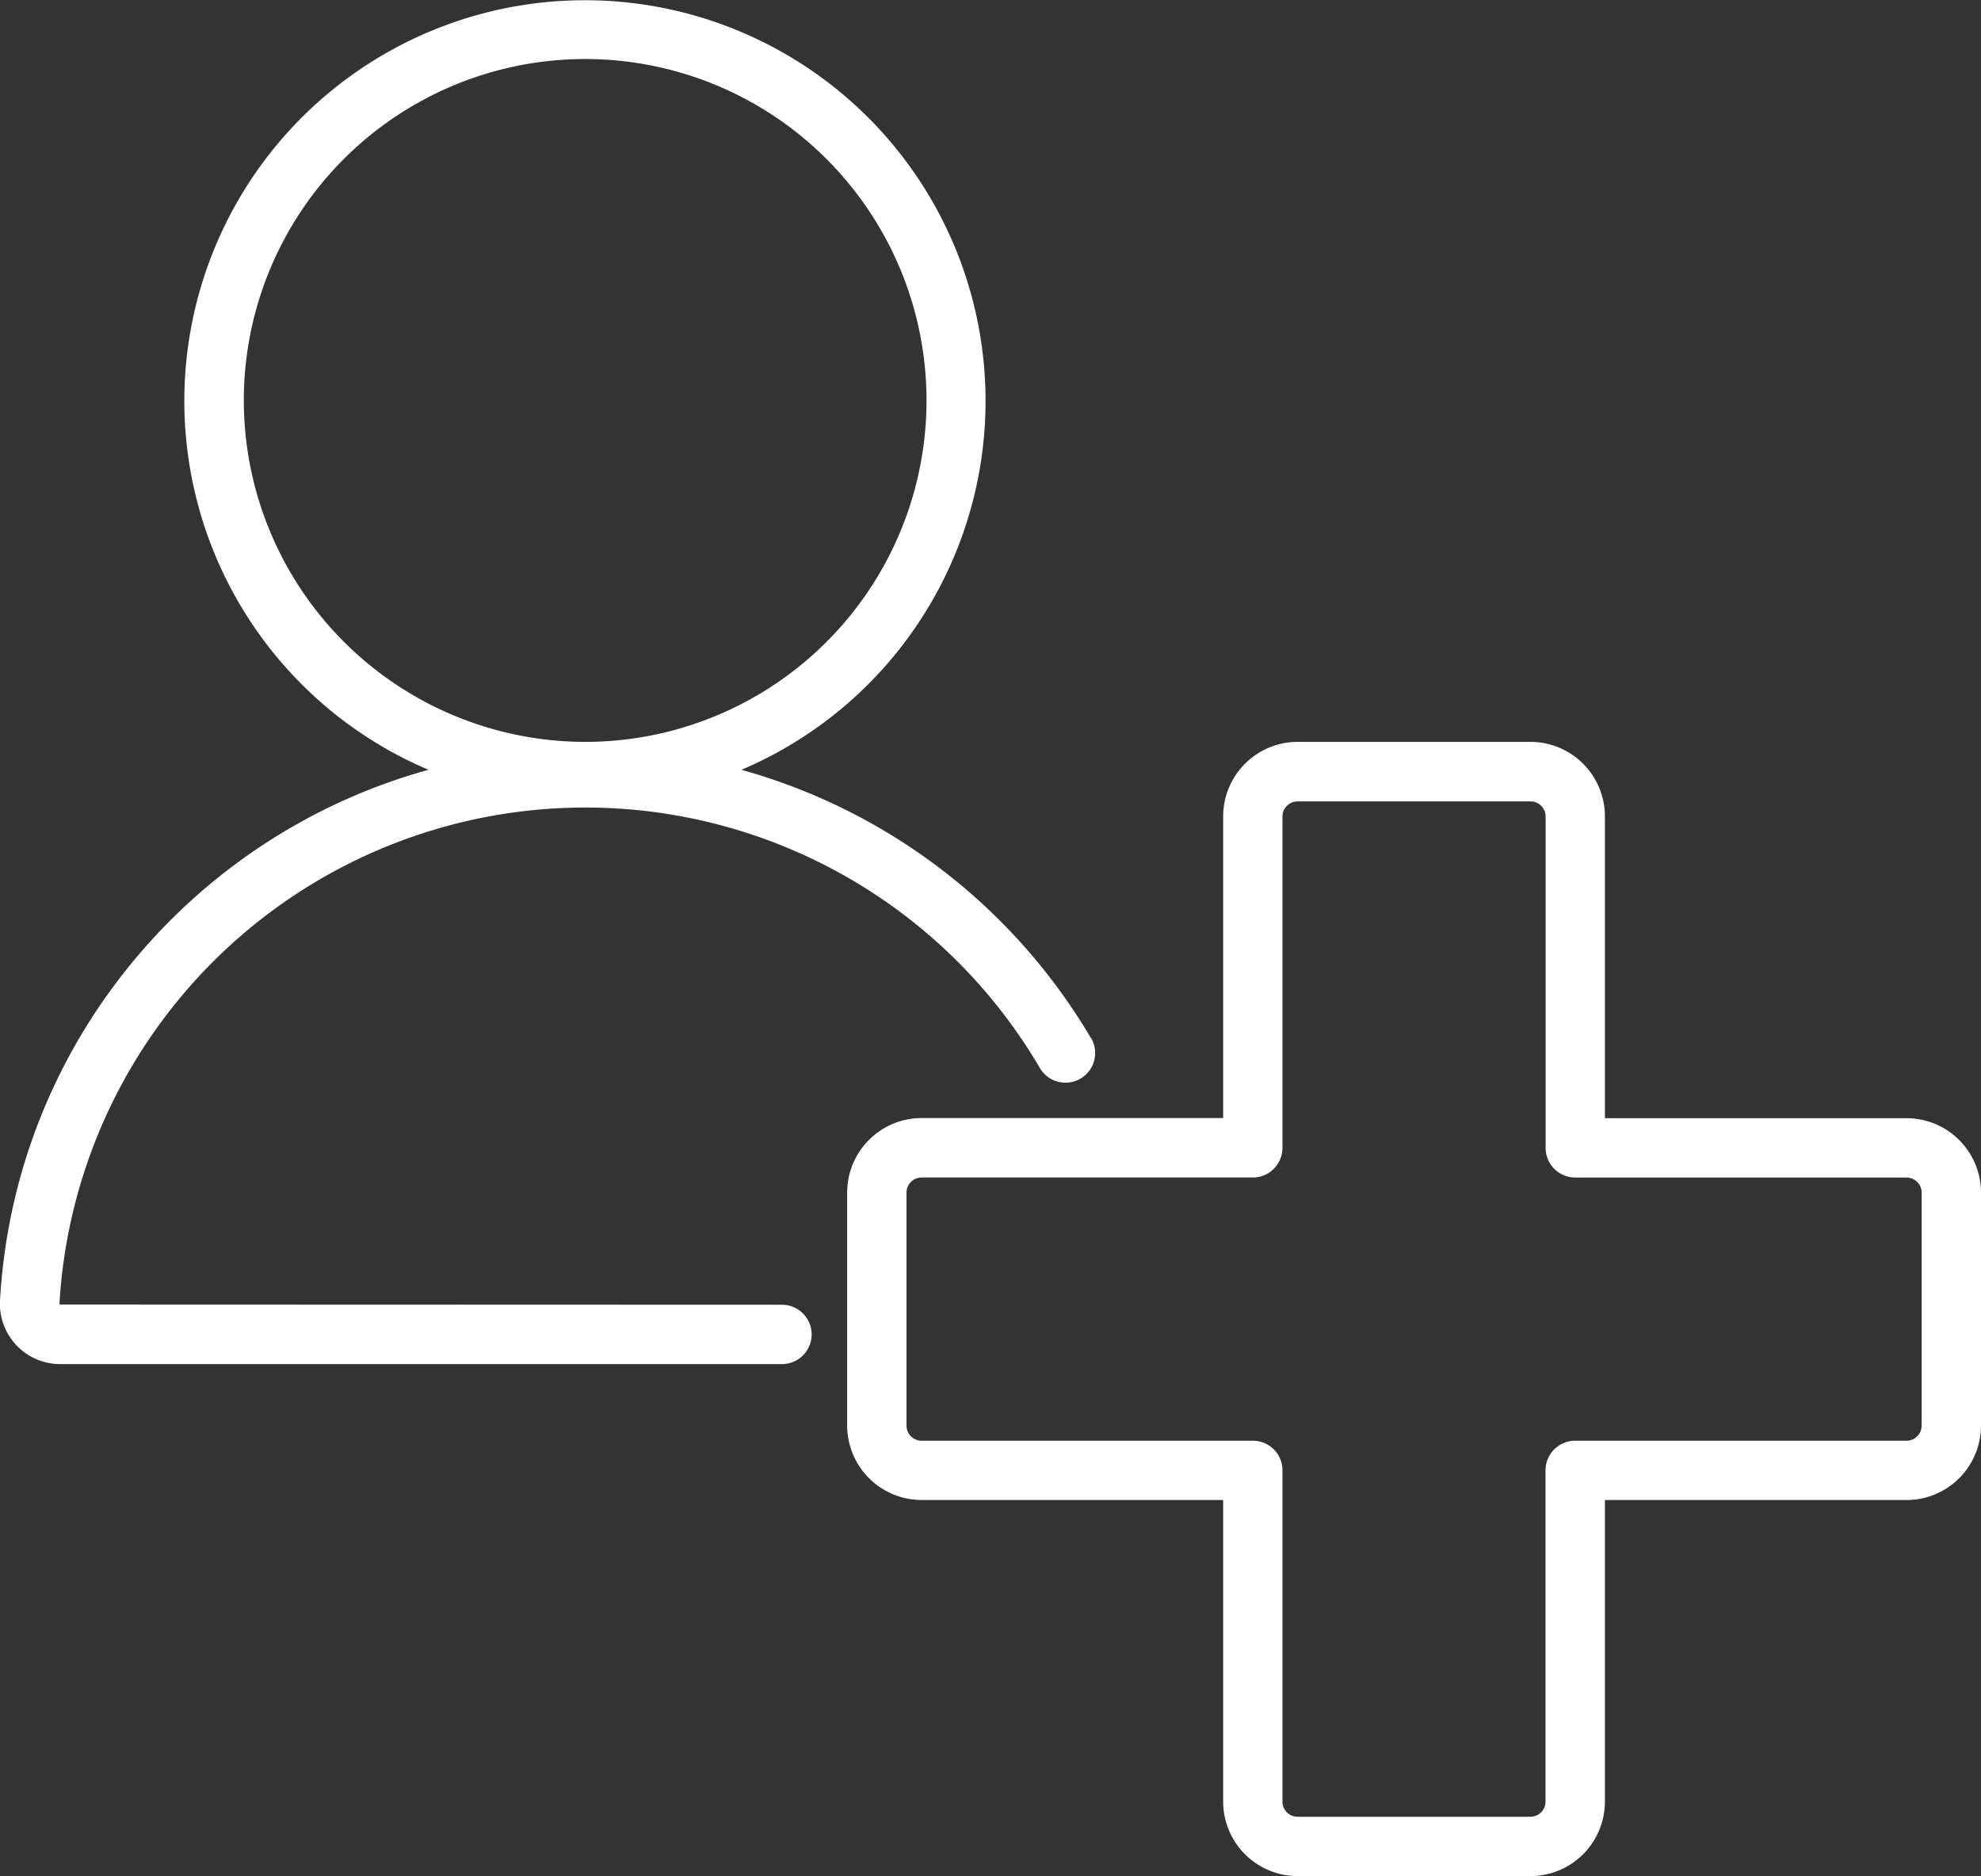
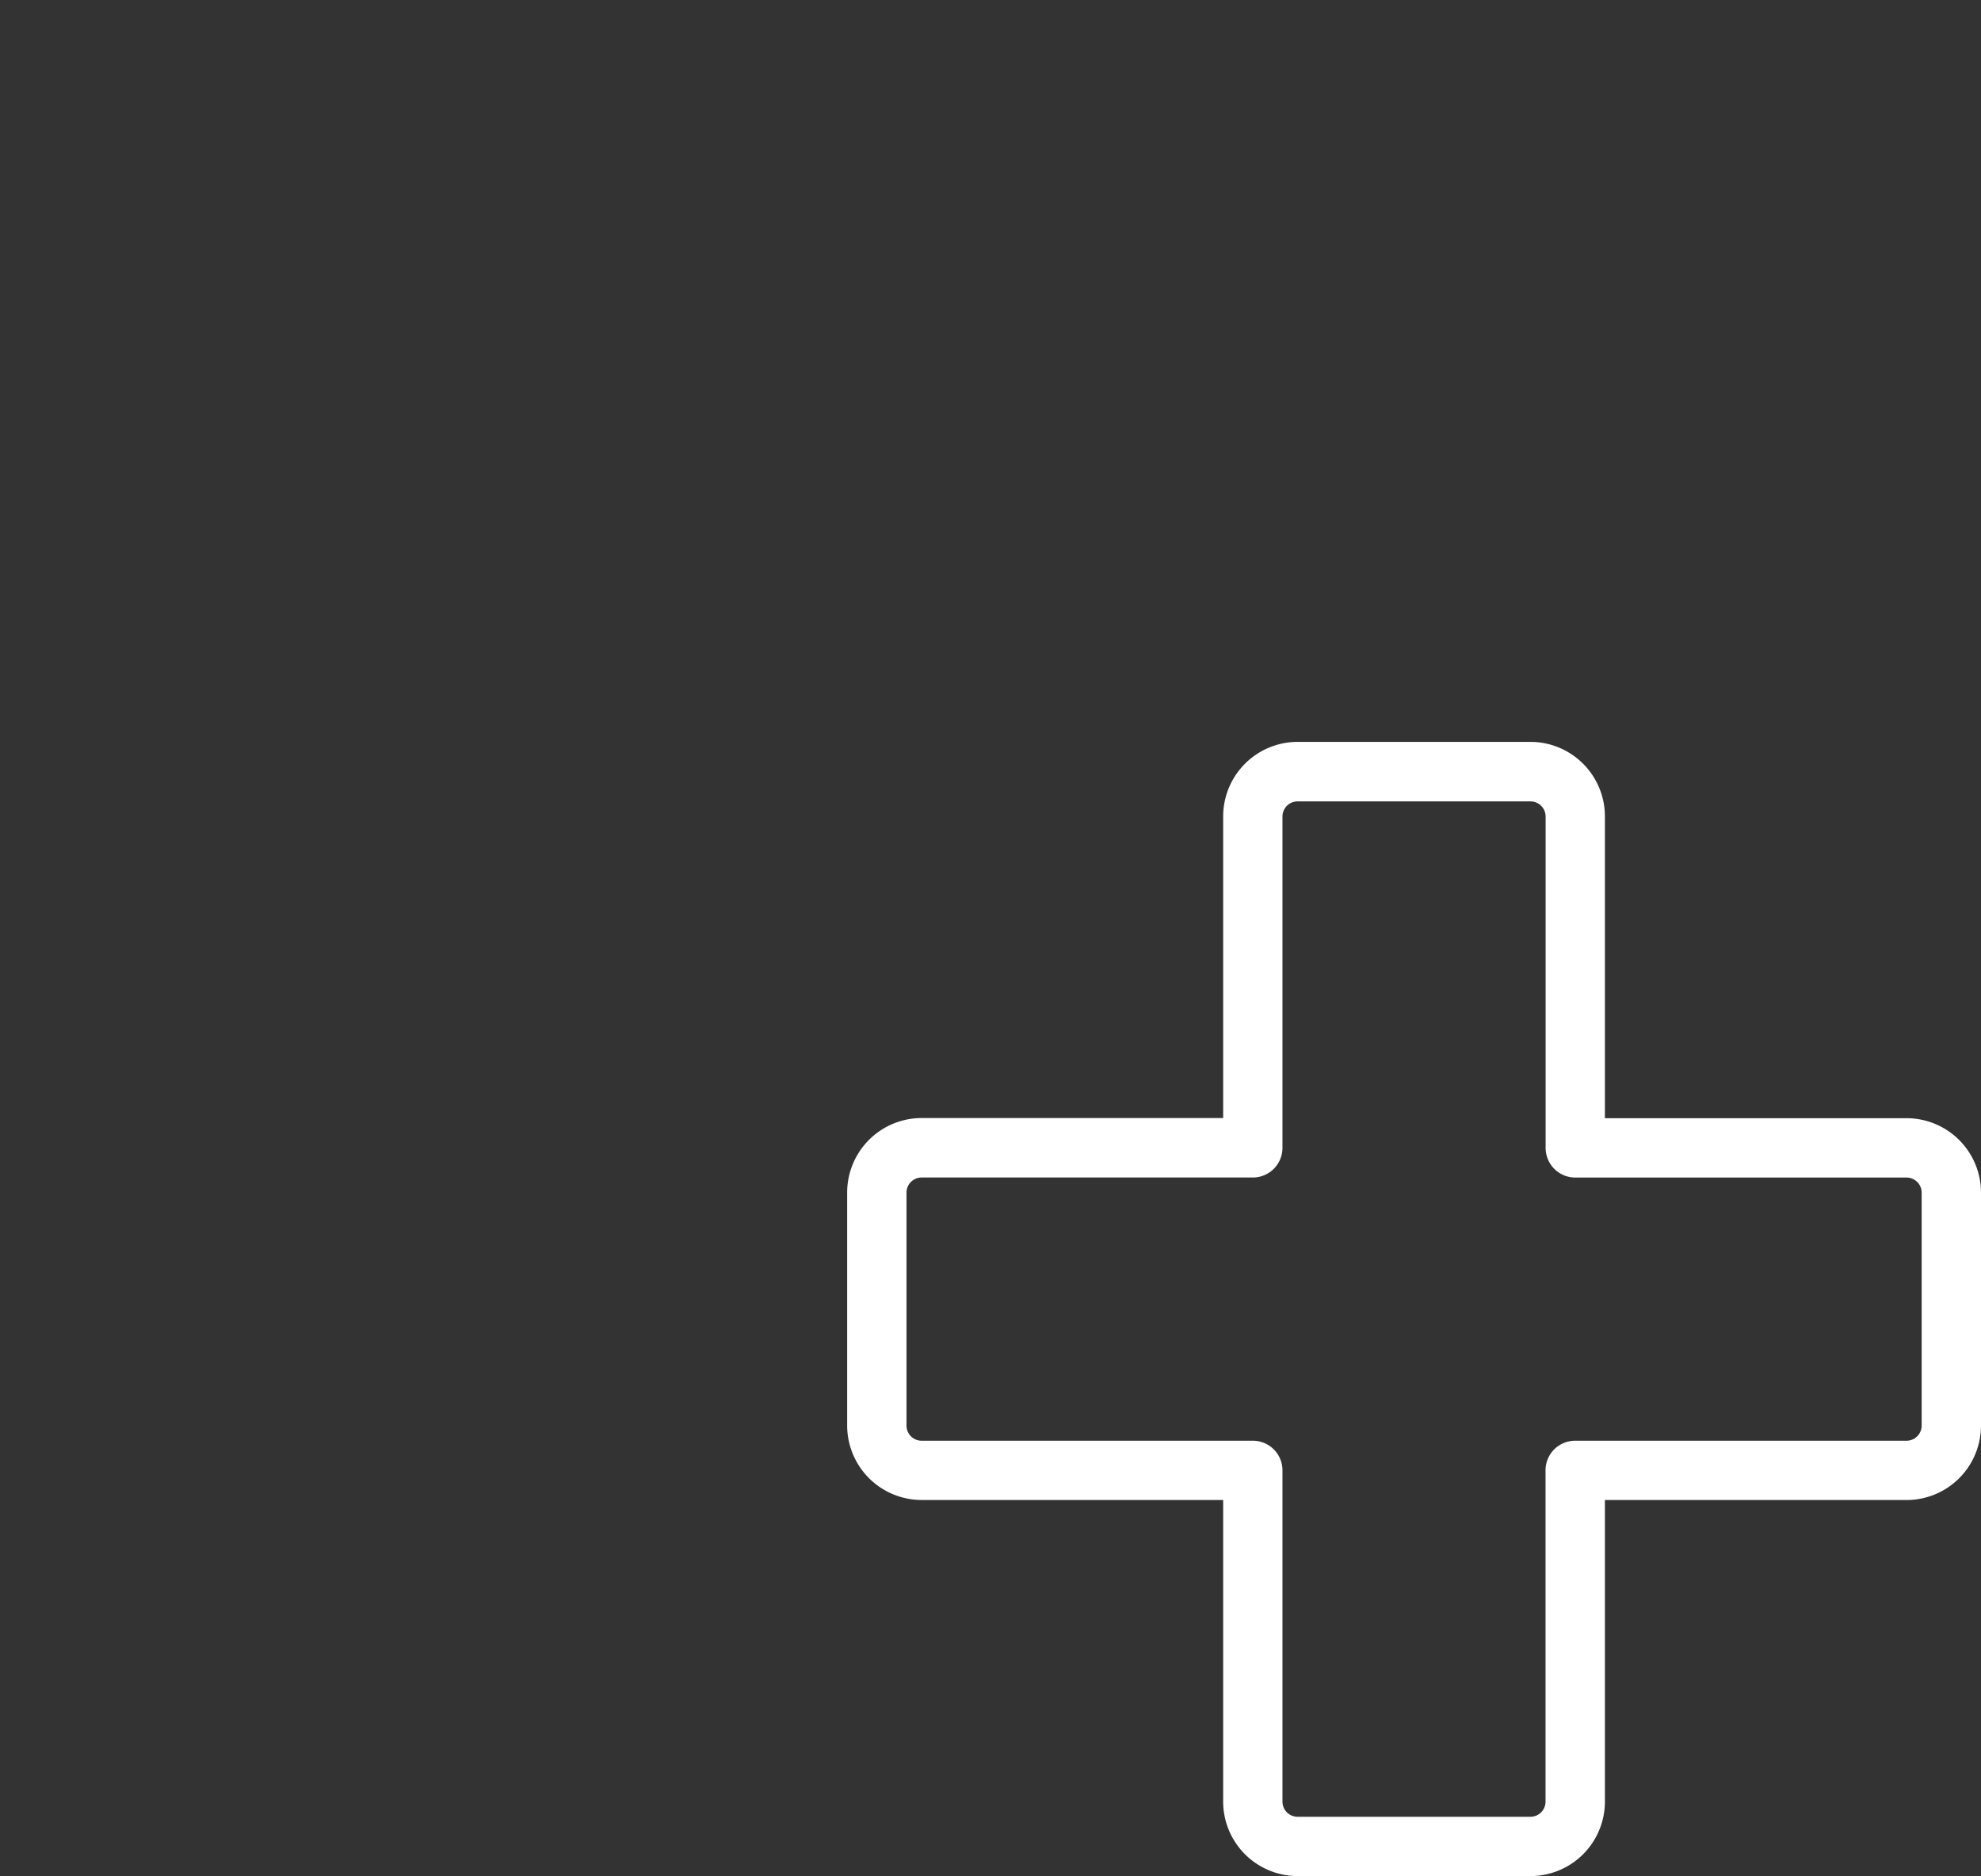
<svg xmlns="http://www.w3.org/2000/svg" viewBox="0 0 496.77 470.37">
  <rect x="0" y="0" width="496.77" height="470.37" fill="#333333" stroke="none" />
  <defs>
    <style>.cls-1{fill:#fff;}</style>
  </defs>
  <title>global-doctor-icon</title>
  <g id="Layer_2" data-name="Layer 2">
    <g id="_ÎÓÈ_1" data-name="—ÎÓÈ_1">
-       <path class="cls-1" d="M273.56,260.25A147.74,147.74,0,0,0,185.92,193a100.46,100.46,0,1,0-78.47,0C48.24,209.33,3.68,261.93,0,326a15.12,15.12,0,0,0,15.09,16h181a7.44,7.44,0,1,0,0-14.88L15,327.06l-.09-.21a132.11,132.11,0,0,1,245.86-59.08,7.44,7.44,0,0,0,12.84-7.52ZM61.14,100.47A85.6,85.6,0,1,1,146.74,186,85.69,85.69,0,0,1,61.14,100.47Z" />
      <path class="cls-1" d="M478.09,280.35H402.46V204.72A18.69,18.69,0,0,0,383.8,186H325.39a18.69,18.69,0,0,0-18.66,18.68v75.63H231.1A18.69,18.69,0,0,0,212.44,299v58.41a18.69,18.69,0,0,0,18.66,18.66h75.63v75.63a18.68,18.68,0,0,0,18.66,18.66H383.8a18.68,18.68,0,0,0,18.66-18.66V376.08h75.63a18.68,18.68,0,0,0,18.68-18.66V299A18.68,18.68,0,0,0,478.09,280.35Zm3.8,77.07a3.8,3.8,0,0,1-3.8,3.79H395a7.42,7.42,0,0,0-7.43,7.43v83.07a3.79,3.79,0,0,1-3.79,3.78H325.39a3.79,3.79,0,0,1-3.79-3.78V368.64a7.42,7.42,0,0,0-7.43-7.43H231.1a3.79,3.79,0,0,1-3.78-3.79V299a3.79,3.79,0,0,1,3.78-3.78h83.07a7.44,7.44,0,0,0,7.43-7.44V204.72a3.8,3.8,0,0,1,3.79-3.8H383.8a3.8,3.8,0,0,1,3.79,3.8v83.07a7.44,7.44,0,0,0,7.43,7.44h83.07a3.79,3.79,0,0,1,3.8,3.78Z" />
    </g>
  </g>
</svg>